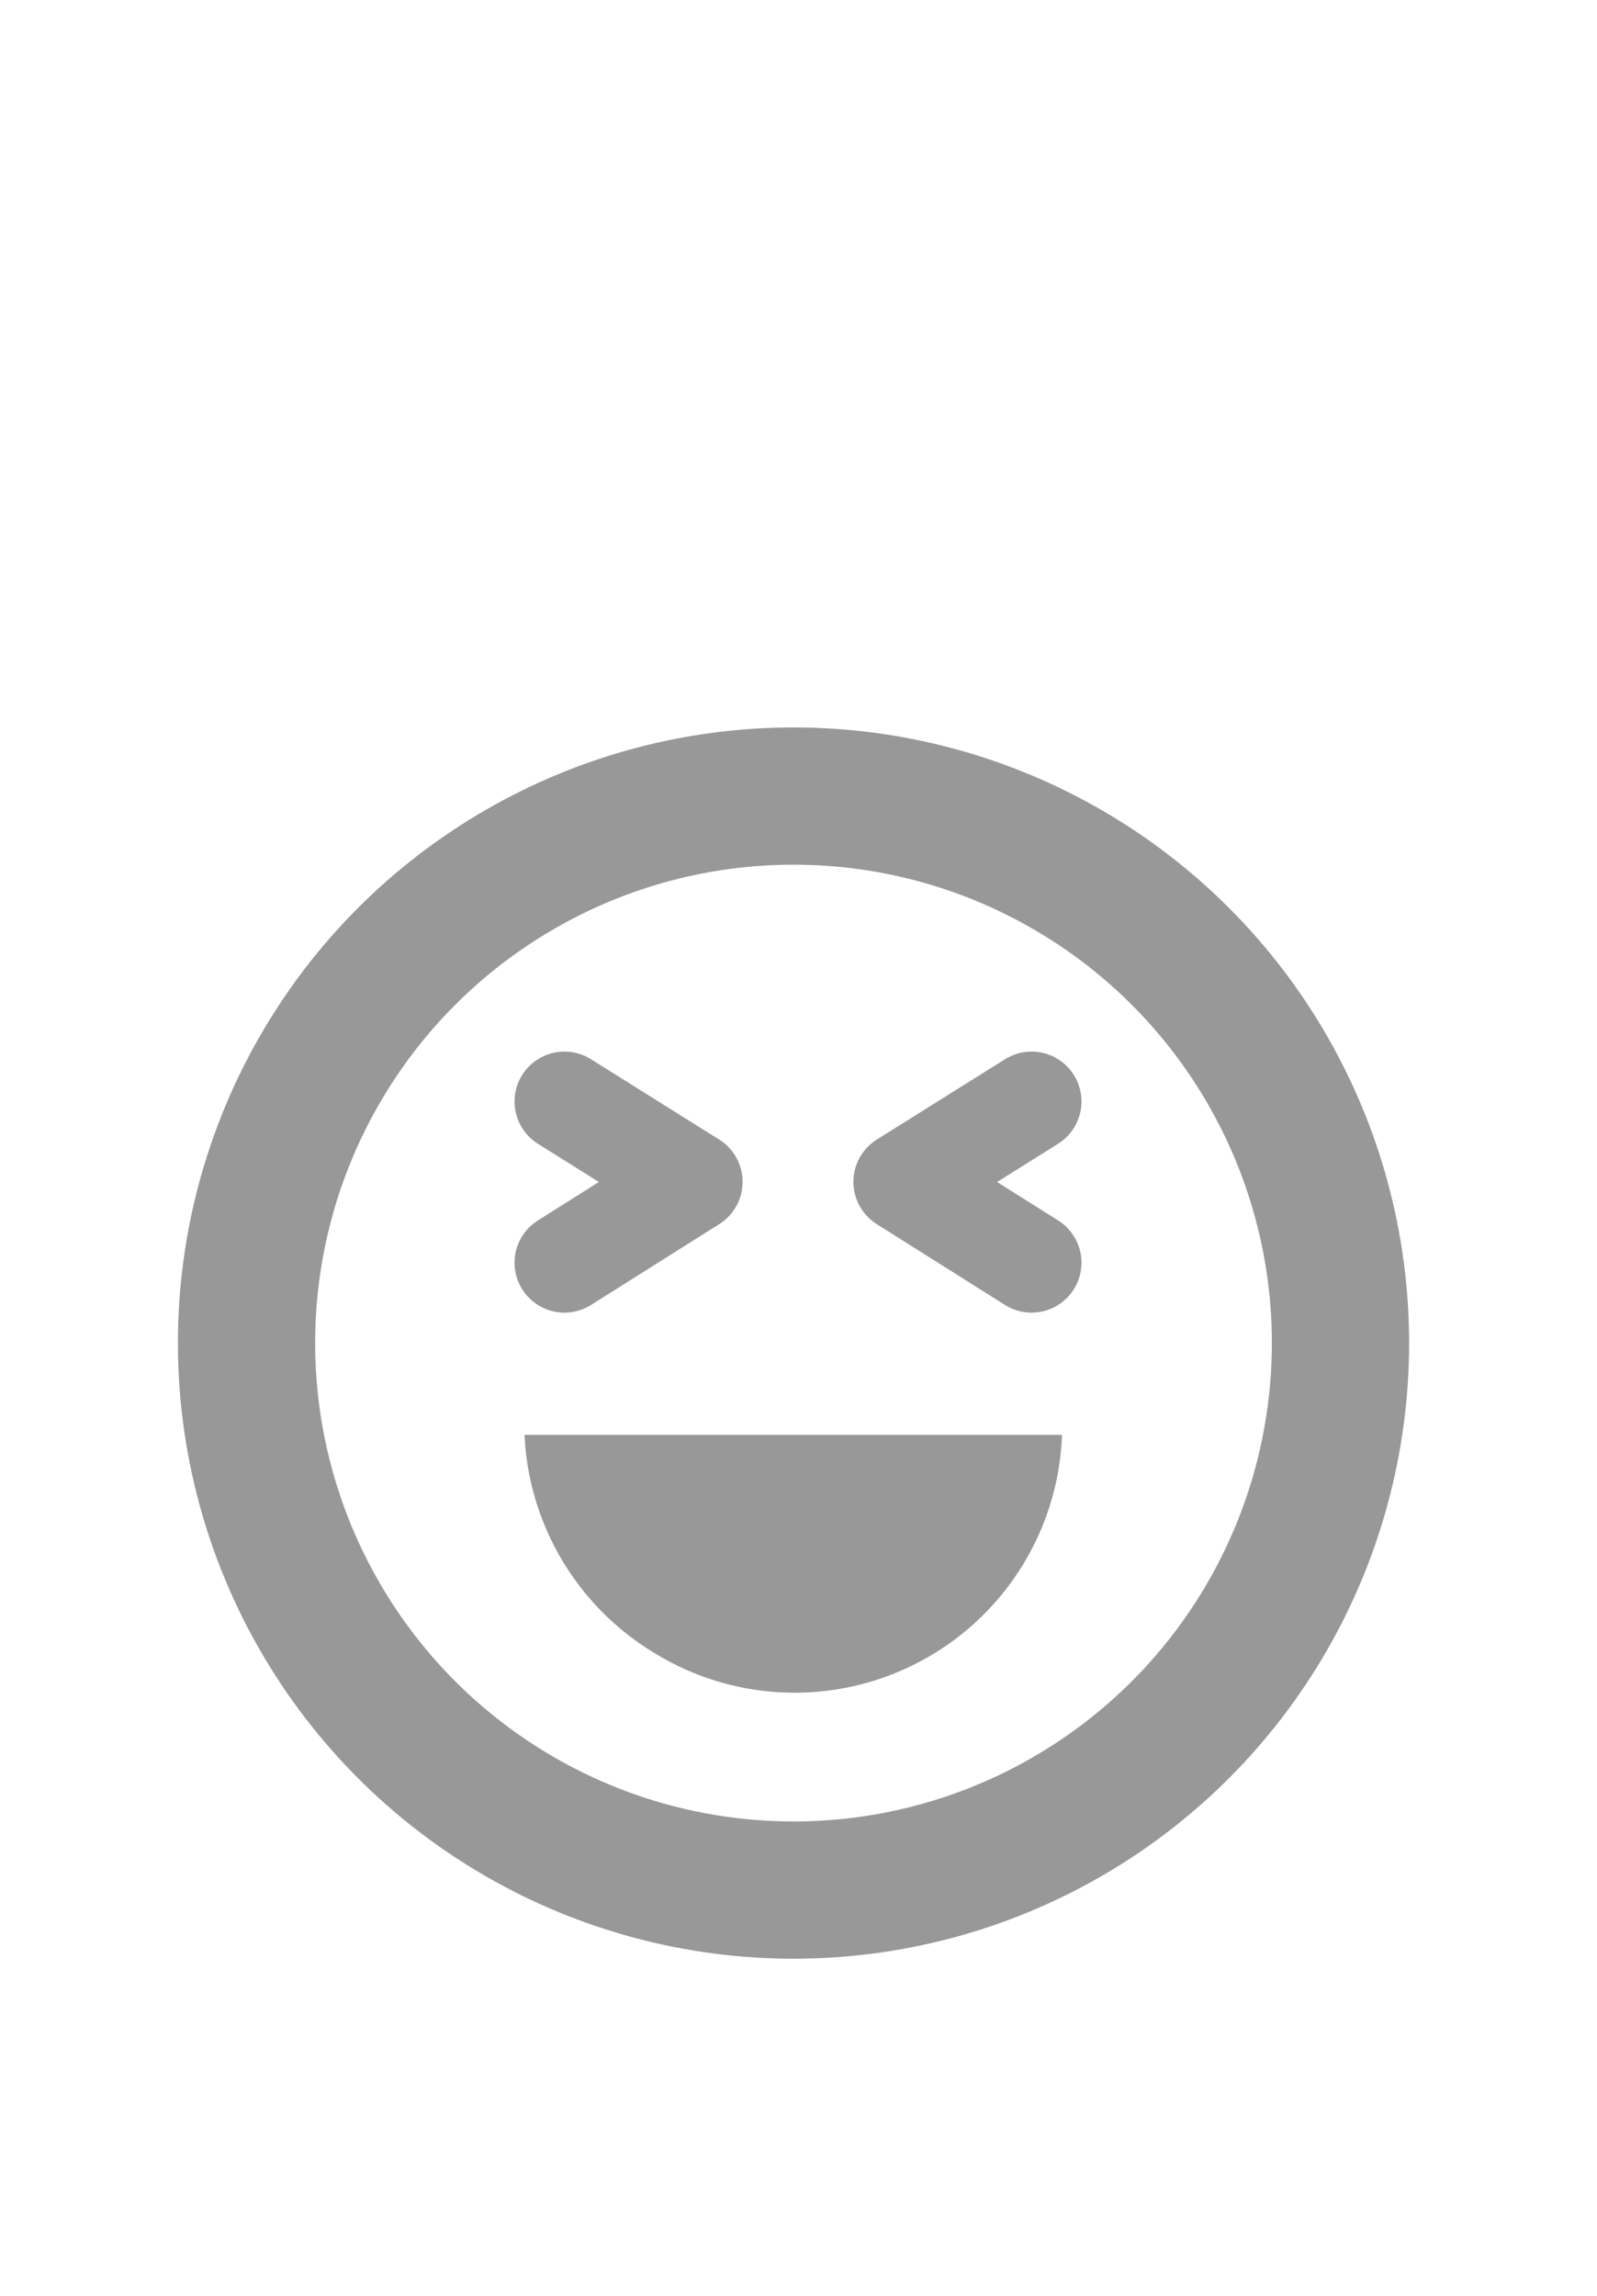
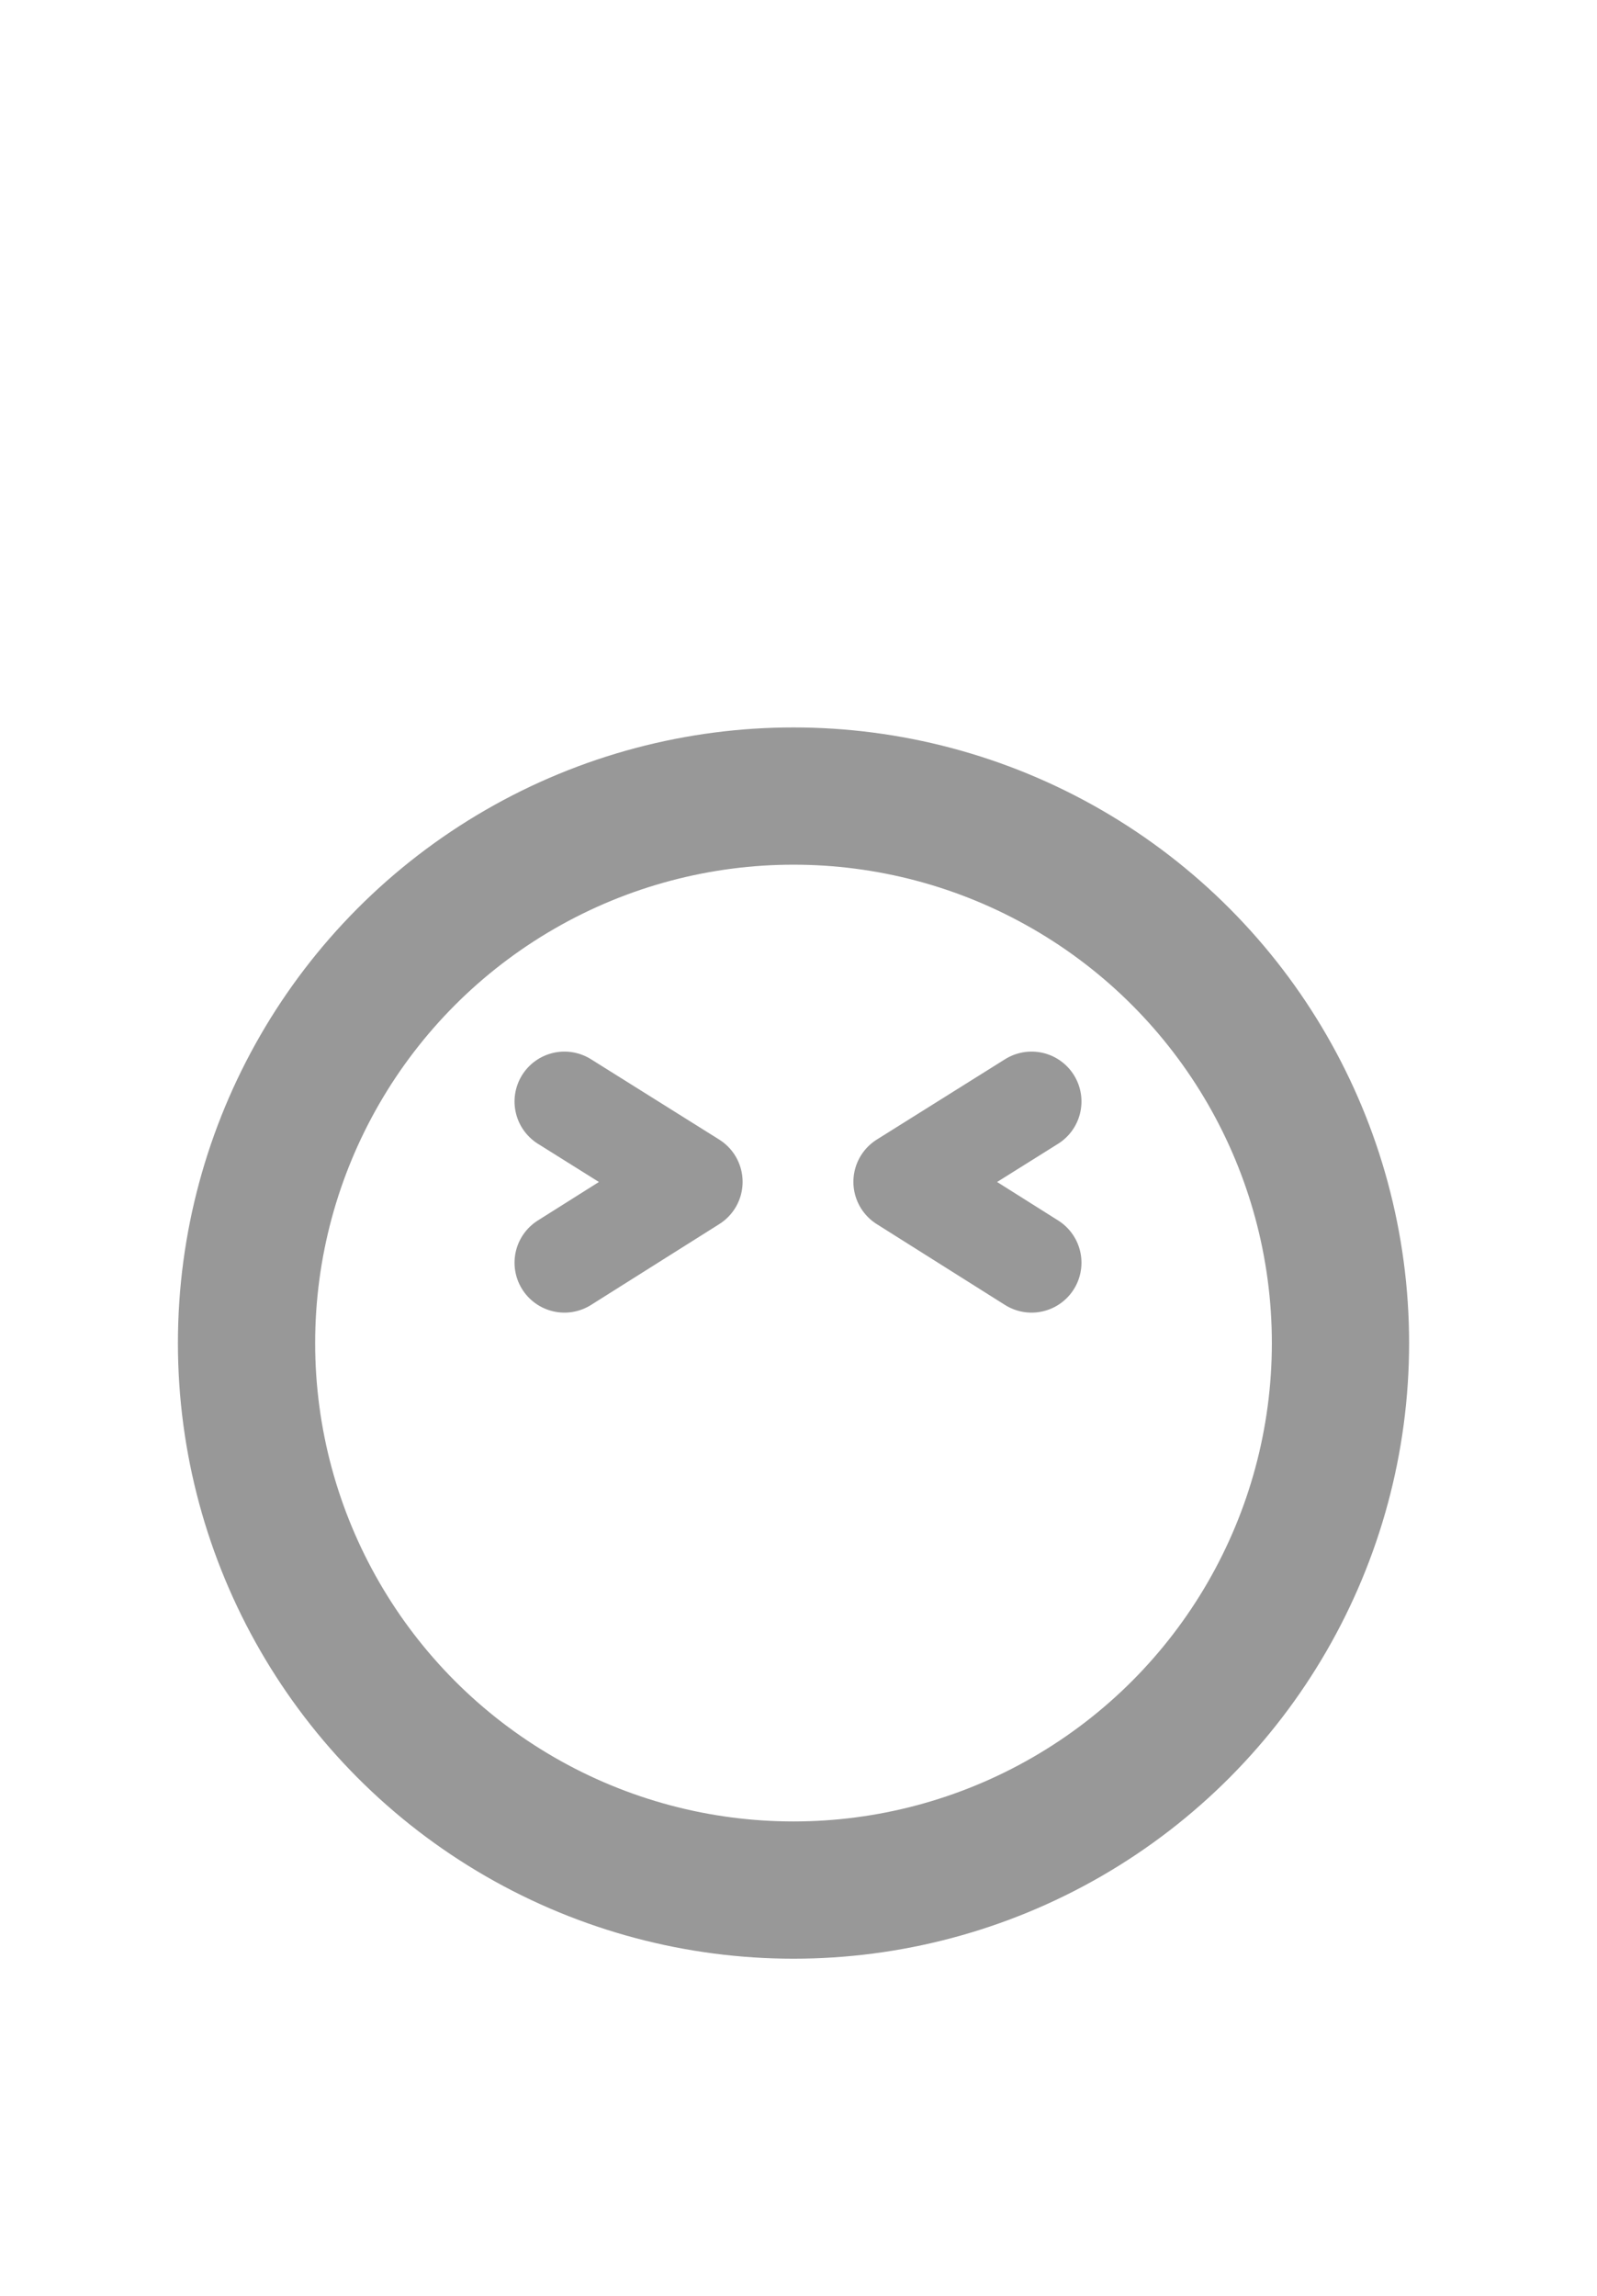
<svg xmlns="http://www.w3.org/2000/svg" id="Layer_1" data-name="Layer 1" viewBox="0 0 32 46">
  <defs>
    <style>.cls-1,.cls-3{fill:none;stroke:#989898;stroke-linecap:round;stroke-linejoin:round;}.cls-1{stroke-width:2.75px;}.cls-2{fill:#989898;}.cls-3{stroke-width:2px;}</style>
  </defs>
  <circle class="cls-1" cx="15.9" cy="26.91" r="10.96" />
-   <path class="cls-2" d="M13.18,33.16a5.36,5.36,0,0,0,8.1-4.41H10.51A5.39,5.39,0,0,0,13.18,33.16Z" />
  <polyline class="cls-3" points="11.31 22.07 13.88 23.68 11.31 25.3" />
  <polyline class="cls-3" points="20.67 22.07 18.1 23.68 20.67 25.3" />
</svg>